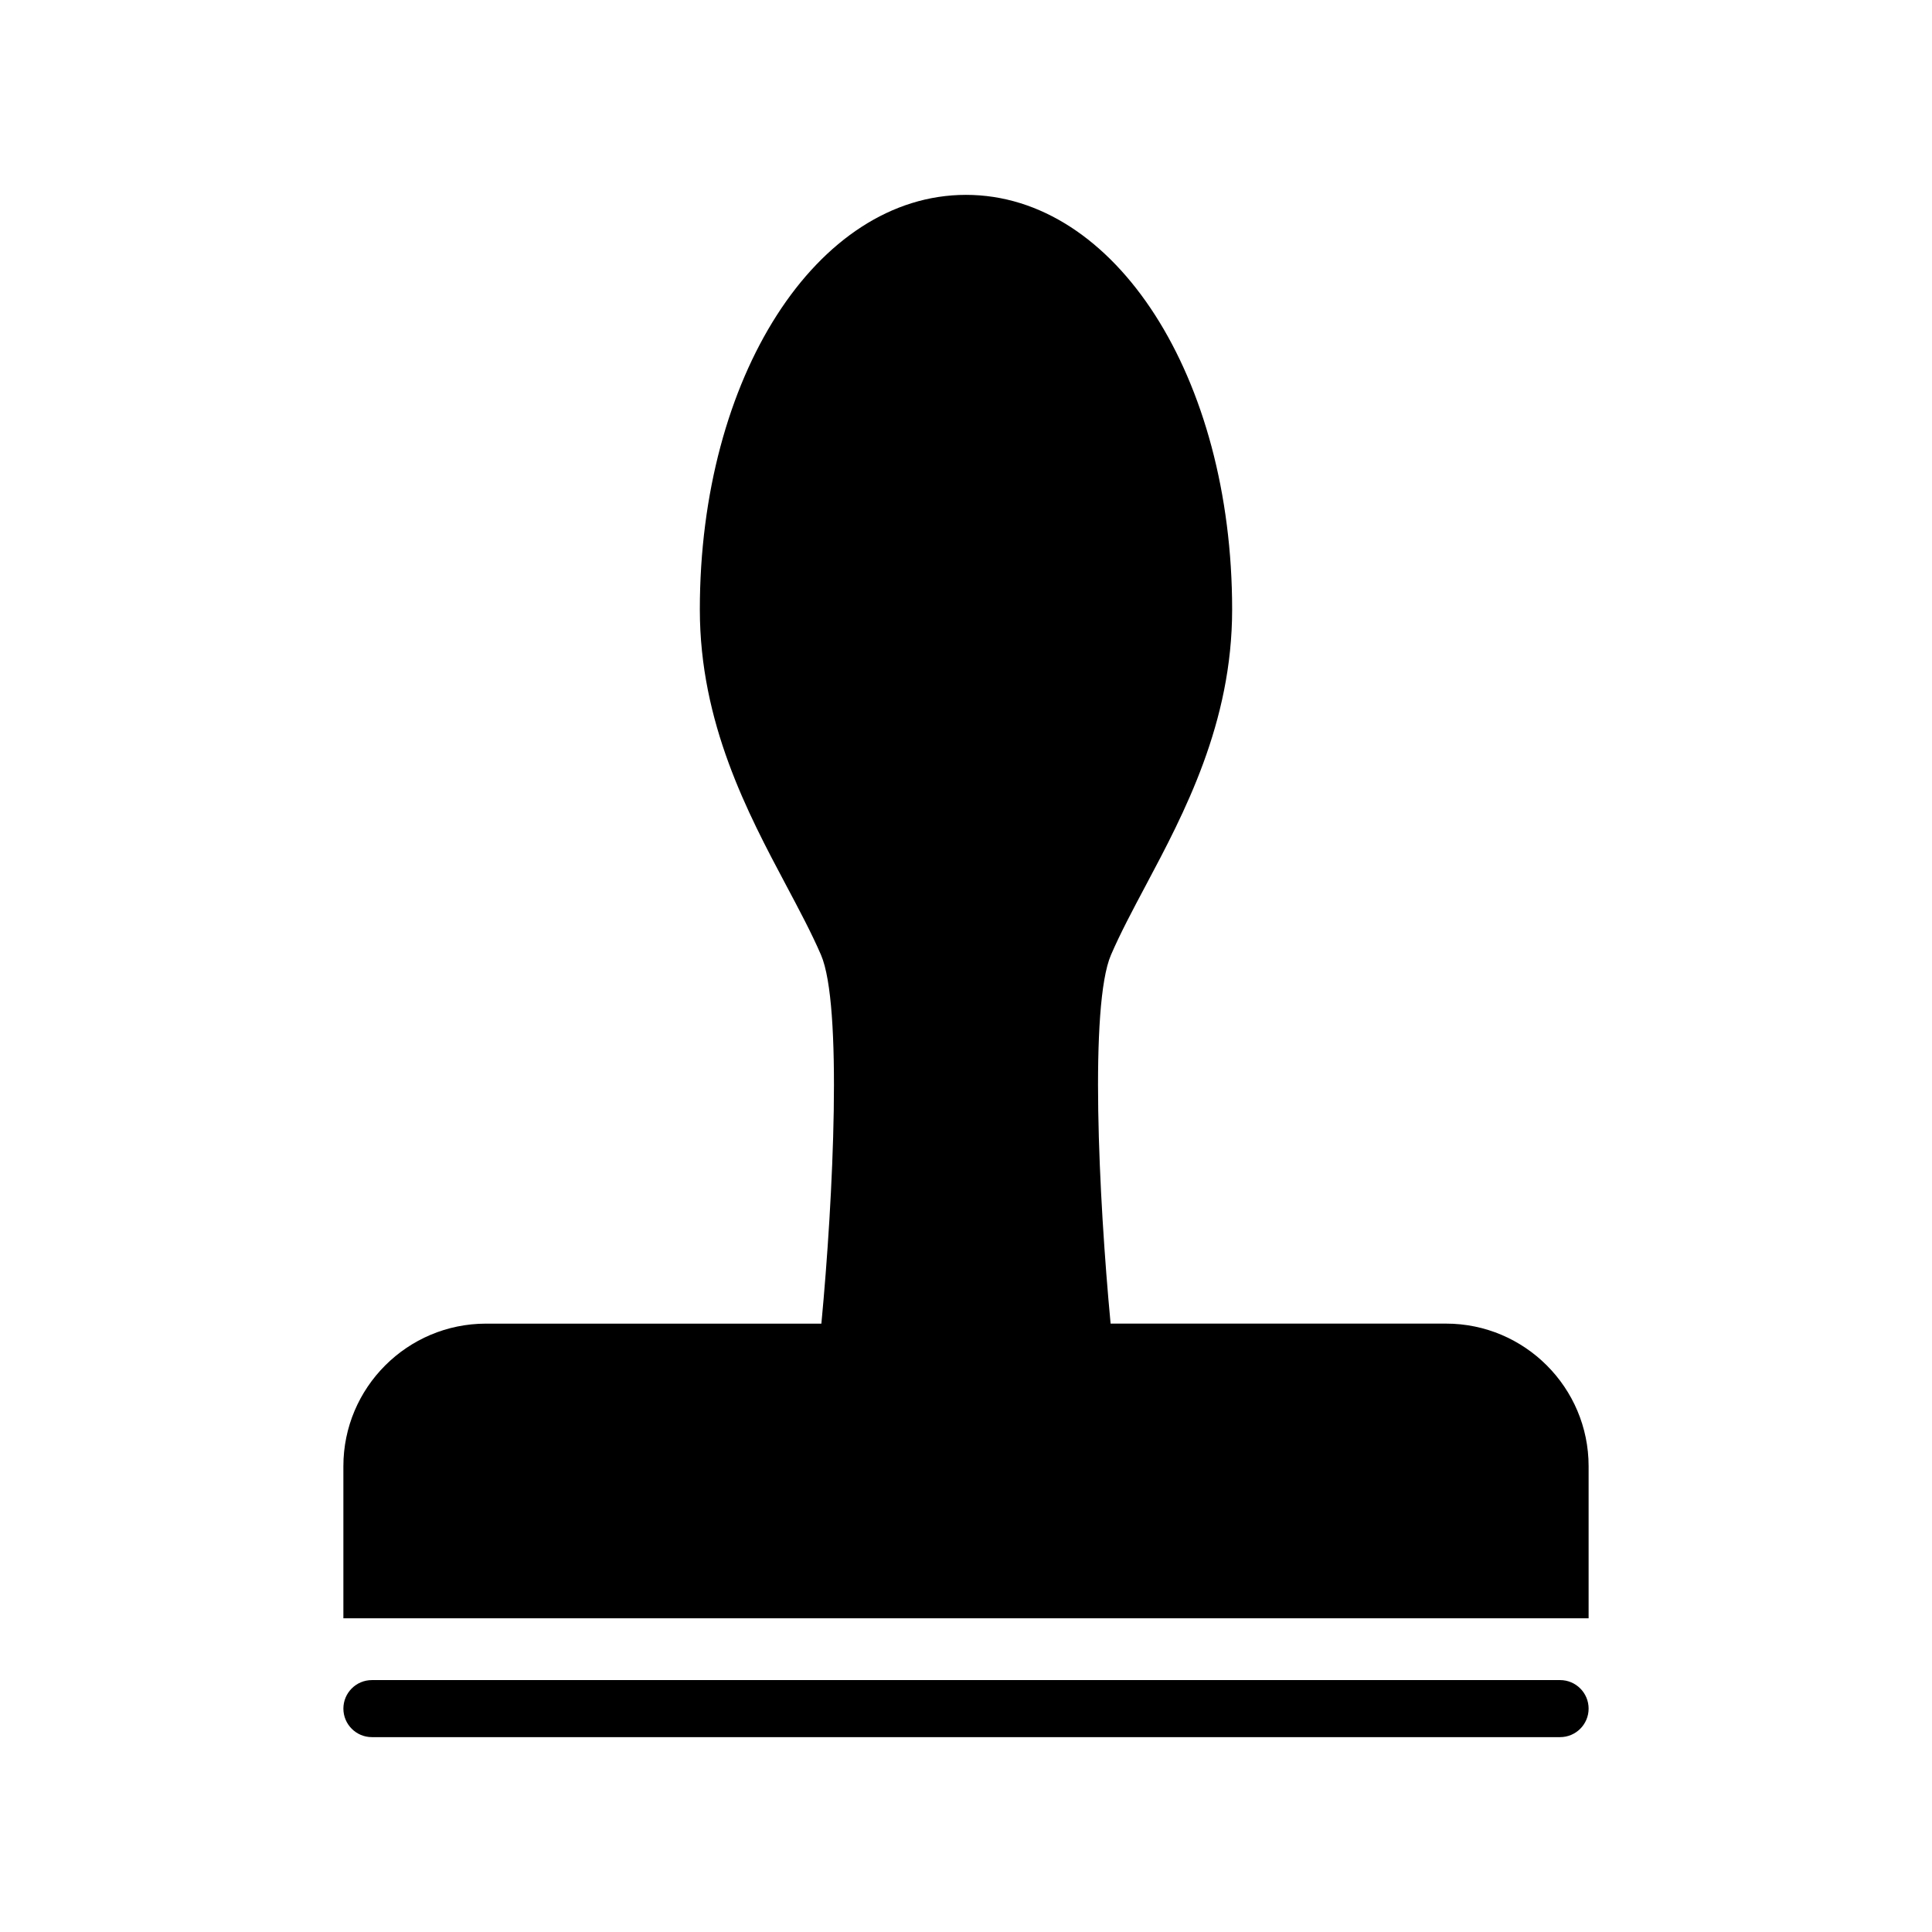
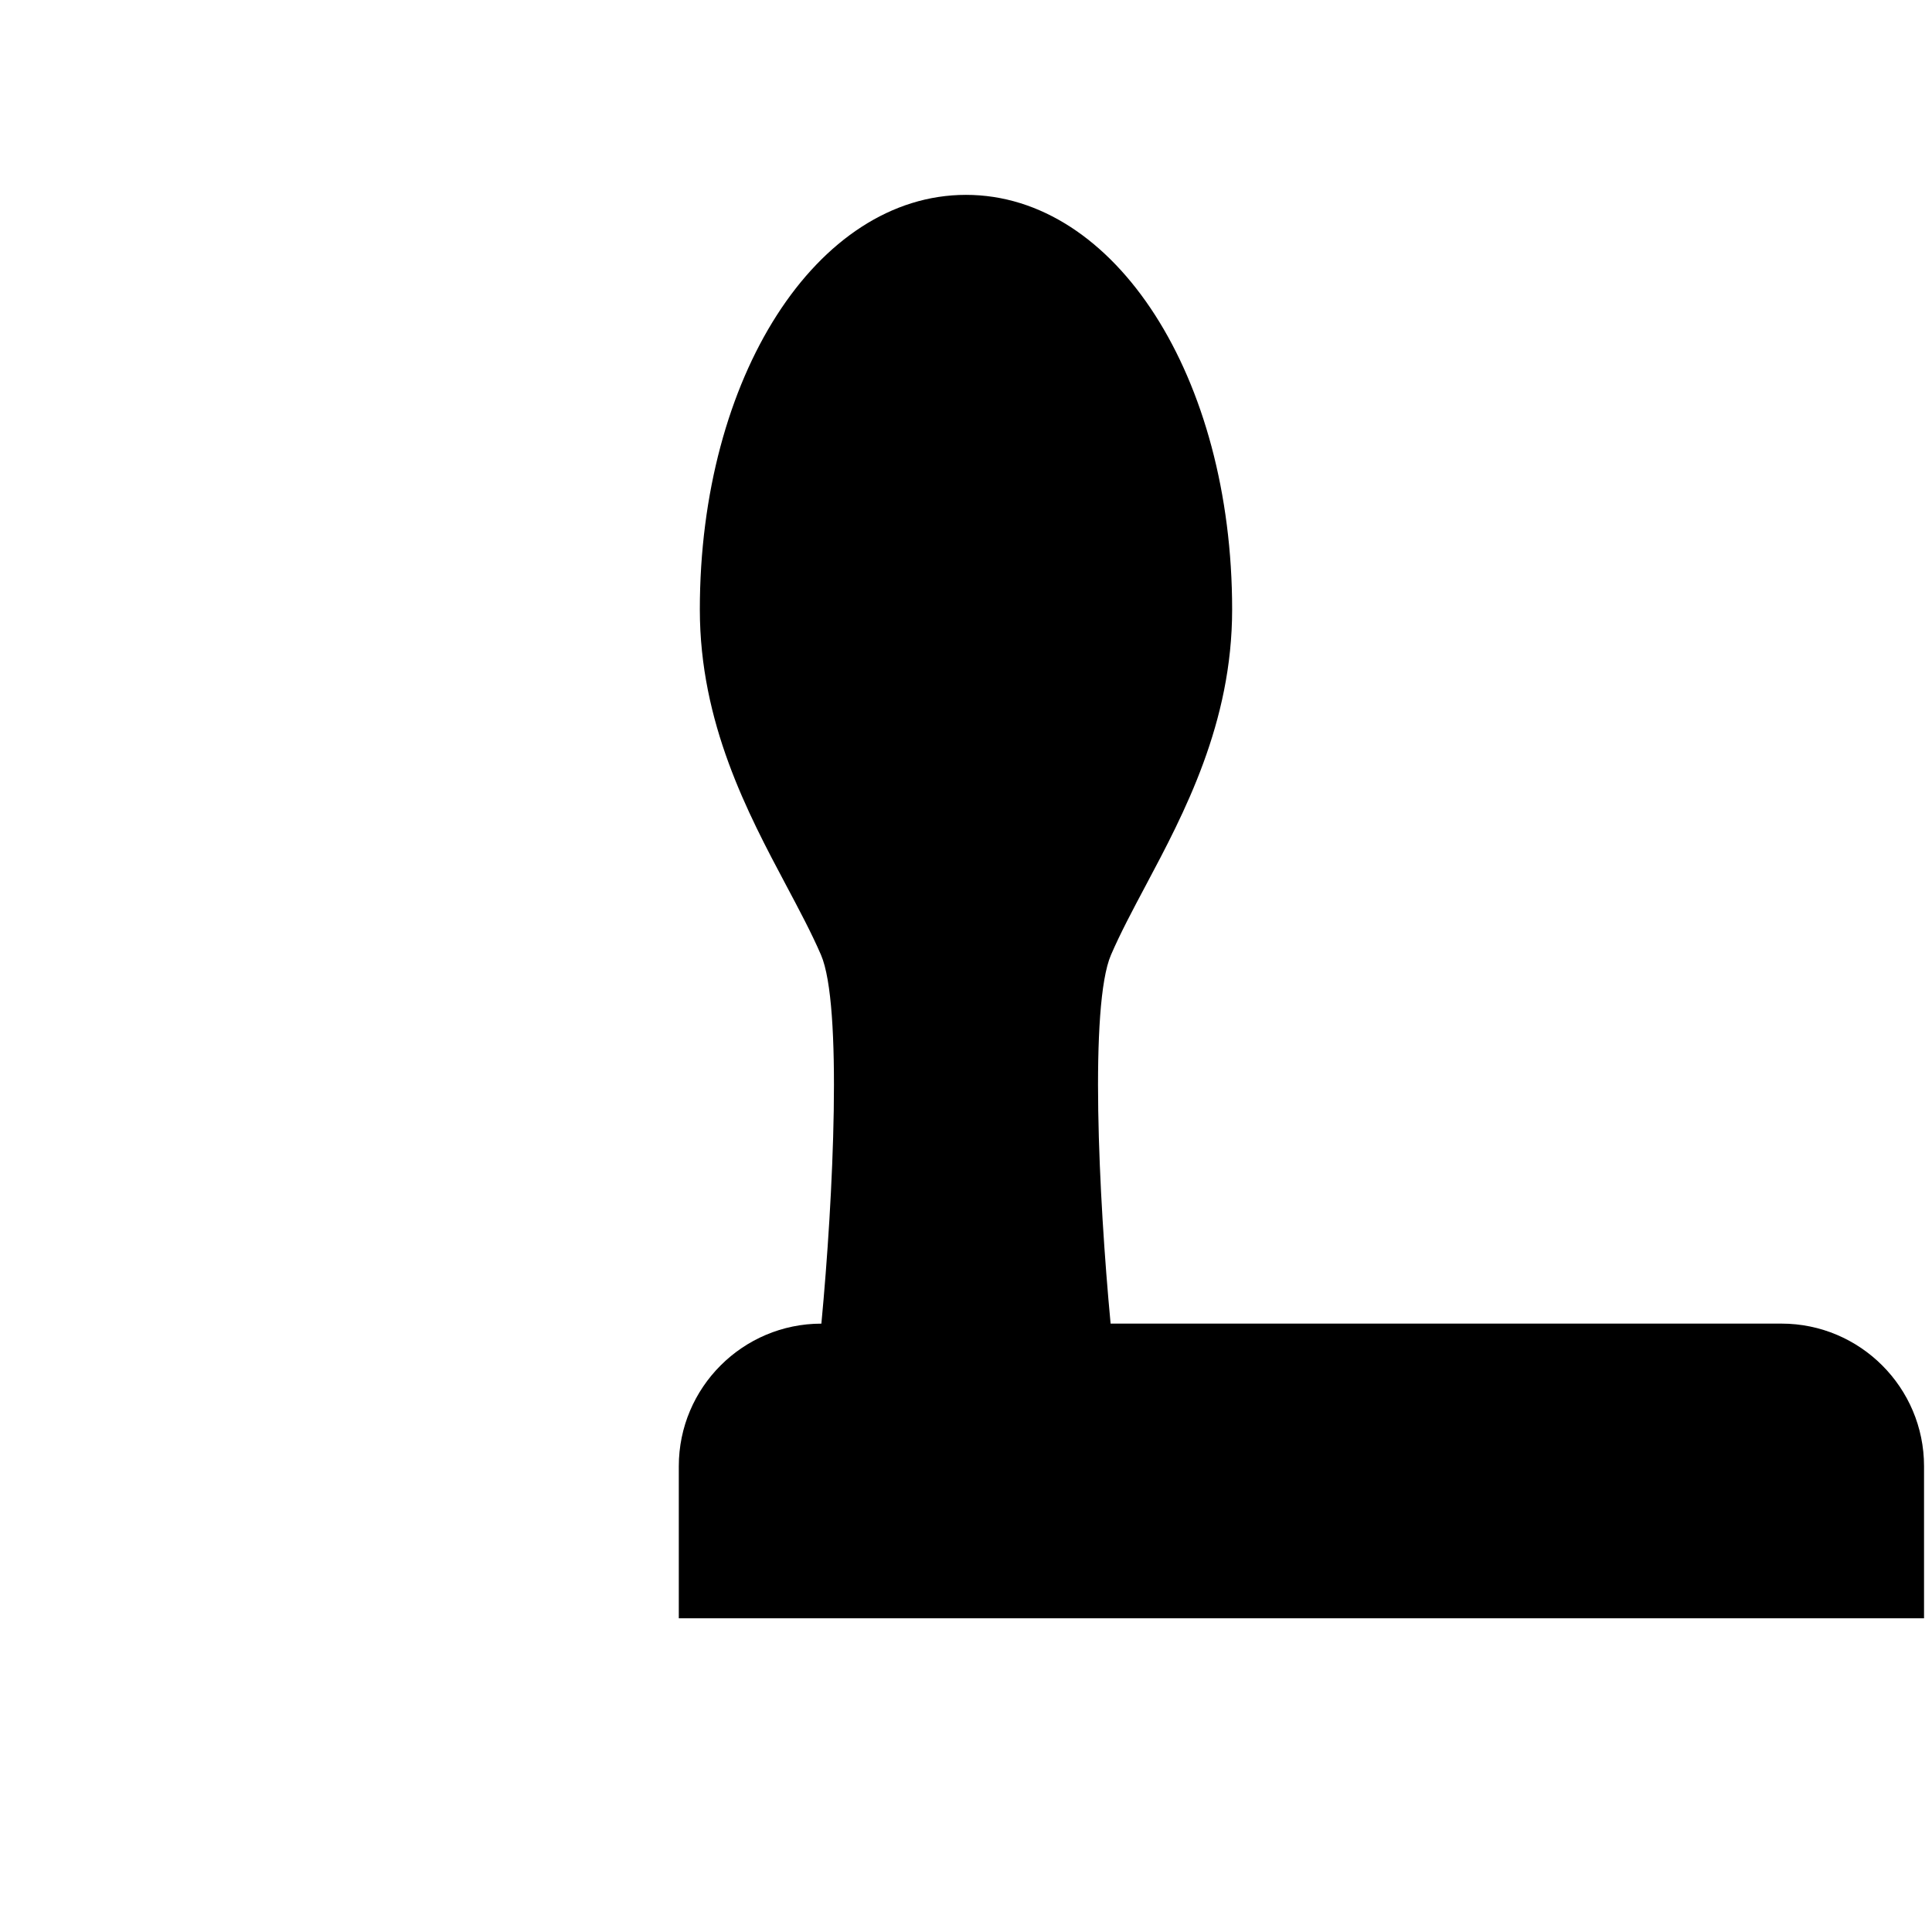
<svg xmlns="http://www.w3.org/2000/svg" fill="#000000" width="800px" height="800px" version="1.1" viewBox="144 144 512 512">
  <g>
-     <path d="m527.21 494.77h-88.887c-3.168-33.473-5.606-84.5 0.102-97.715 2.492-5.773 5.75-11.891 9.195-18.367 10.211-19.195 22.91-43.078 22.91-73.156 0-61.621-30.98-109.89-70.535-109.89-39.551 0-70.531 48.27-70.531 109.89 0 30.074 12.699 53.957 22.91 73.152 3.445 6.484 6.707 12.605 9.199 18.379 5.707 13.215 3.269 64.242 0.102 97.715h-88.891c-20.836 0-37.785 16.949-37.785 37.785v40.305h330v-40.305c0-20.84-16.949-37.793-37.785-37.793z" />
-     <path d="m557.44 589.24h-314.88c-4.176 0-7.559 3.387-7.559 7.559s3.379 7.559 7.559 7.559h314.88c4.172 0 7.559-3.387 7.559-7.559s-3.387-7.559-7.559-7.559z" />
+     <path d="m527.21 494.77h-88.887c-3.168-33.473-5.606-84.5 0.102-97.715 2.492-5.773 5.75-11.891 9.195-18.367 10.211-19.195 22.91-43.078 22.91-73.156 0-61.621-30.98-109.89-70.535-109.89-39.551 0-70.531 48.27-70.531 109.89 0 30.074 12.699 53.957 22.91 73.152 3.445 6.484 6.707 12.605 9.199 18.379 5.707 13.215 3.269 64.242 0.102 97.715c-20.836 0-37.785 16.949-37.785 37.785v40.305h330v-40.305c0-20.84-16.949-37.793-37.785-37.793z" />
  </g>
</svg>